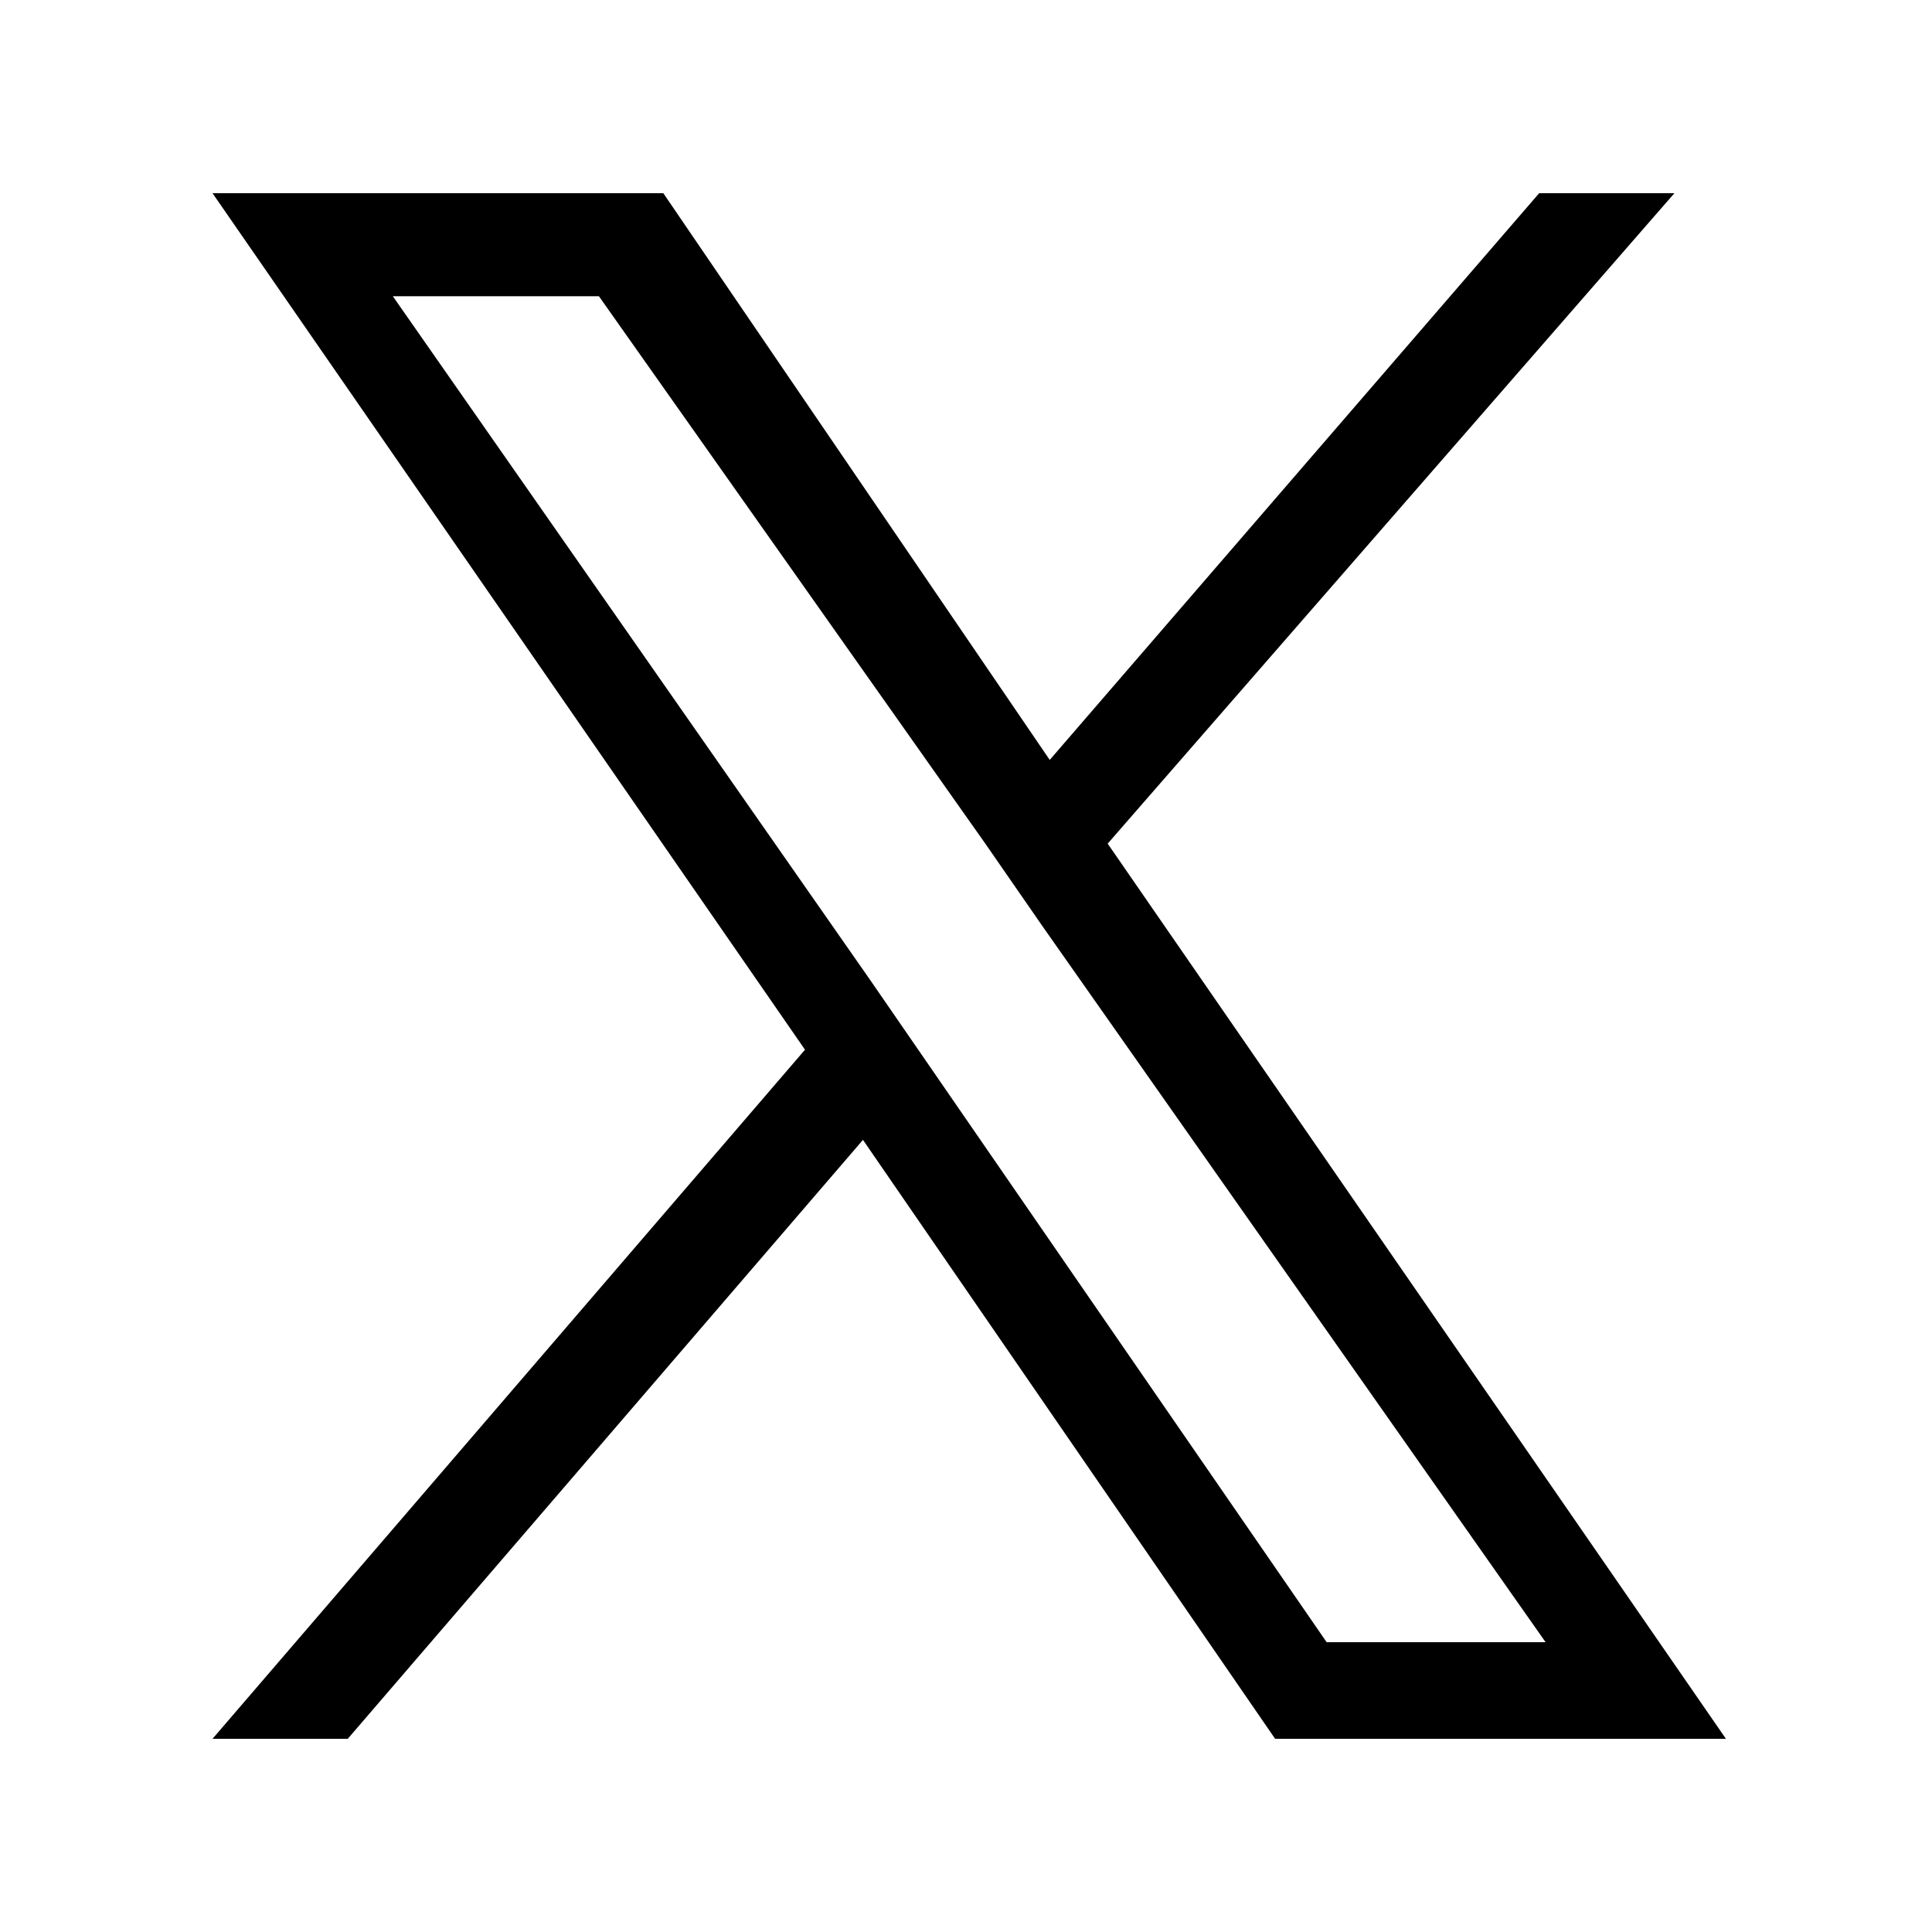
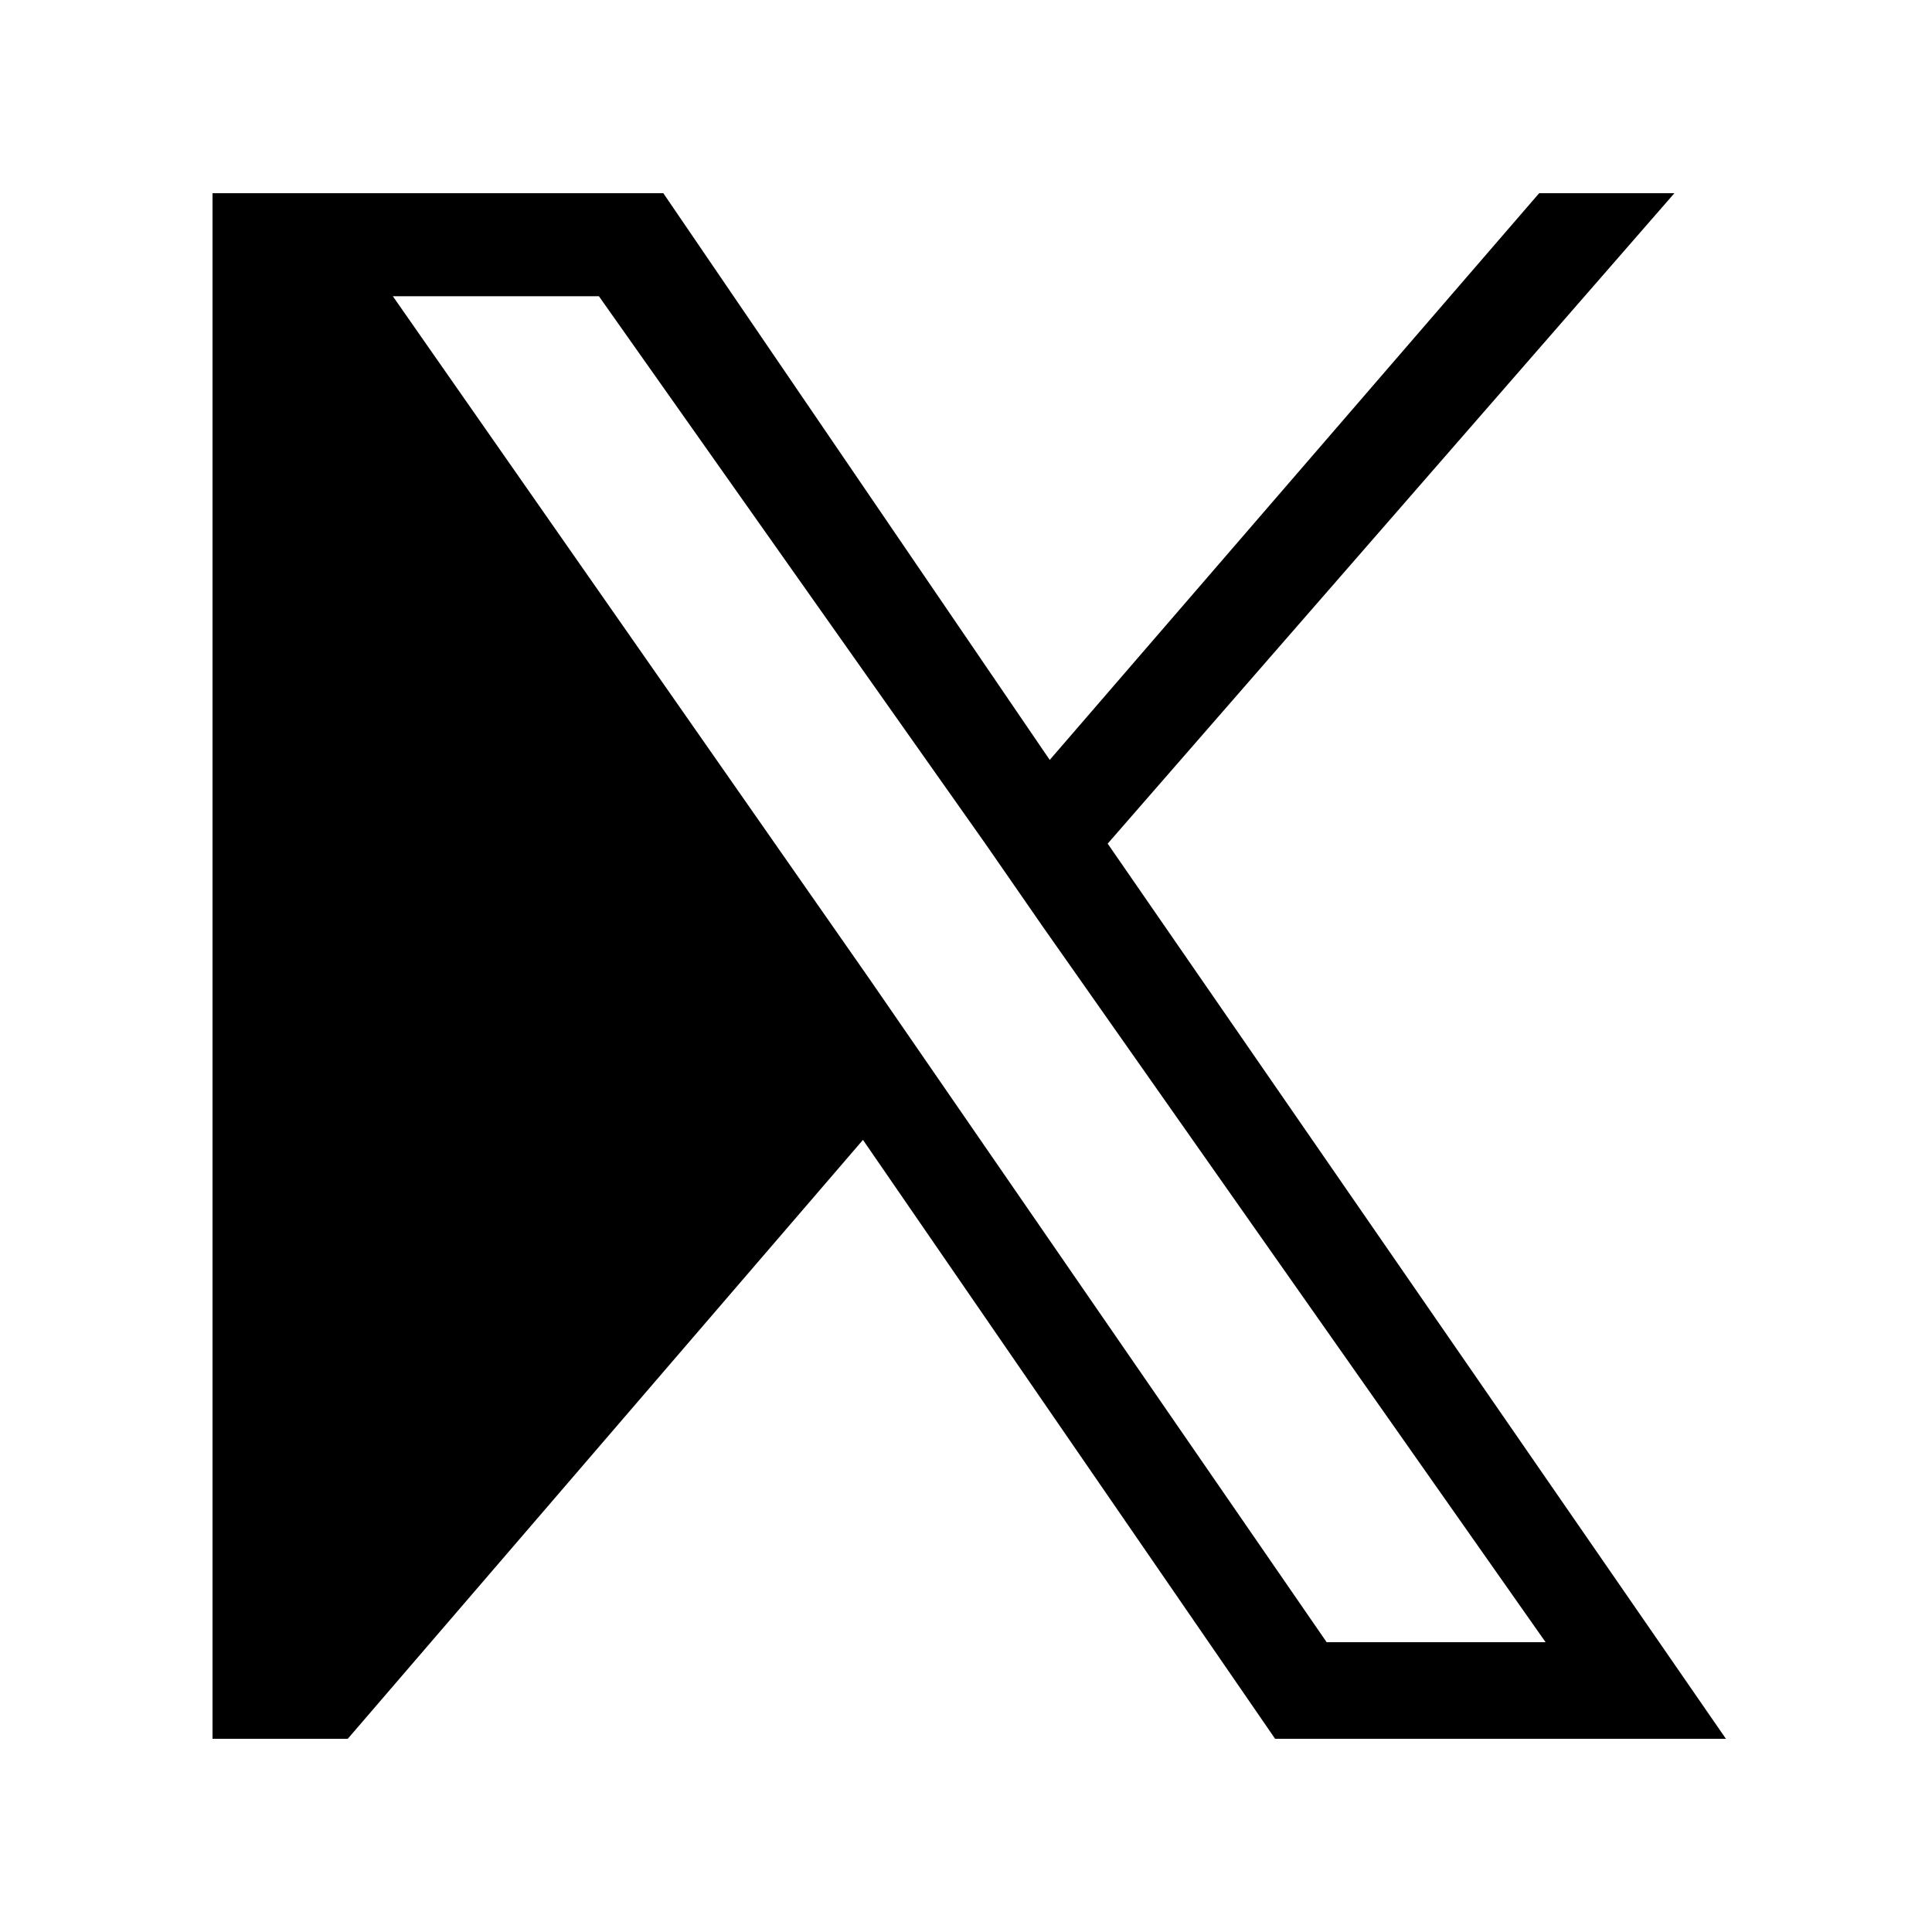
<svg xmlns="http://www.w3.org/2000/svg" id="_レイヤー_1" version="1.1" viewBox="0 0 30 30">
-   <path d="M26,3h-2.1l-7.6,8.8L10.3,3H3.3l9.2,13.3L3.3,27h2.1l8-9.3,6.4,9.3h7l-9.6-13.9L26,3ZM13.5,15.2L6.1,4.6h3.2l6,8.5.9,1.3,7.8,11.1h-3.4l-7.1-10.3Z" />
+   <path d="M26,3h-2.1l-7.6,8.8L10.3,3H3.3L3.3,27h2.1l8-9.3,6.4,9.3h7l-9.6-13.9L26,3ZM13.5,15.2L6.1,4.6h3.2l6,8.5.9,1.3,7.8,11.1h-3.4l-7.1-10.3Z" />
</svg>